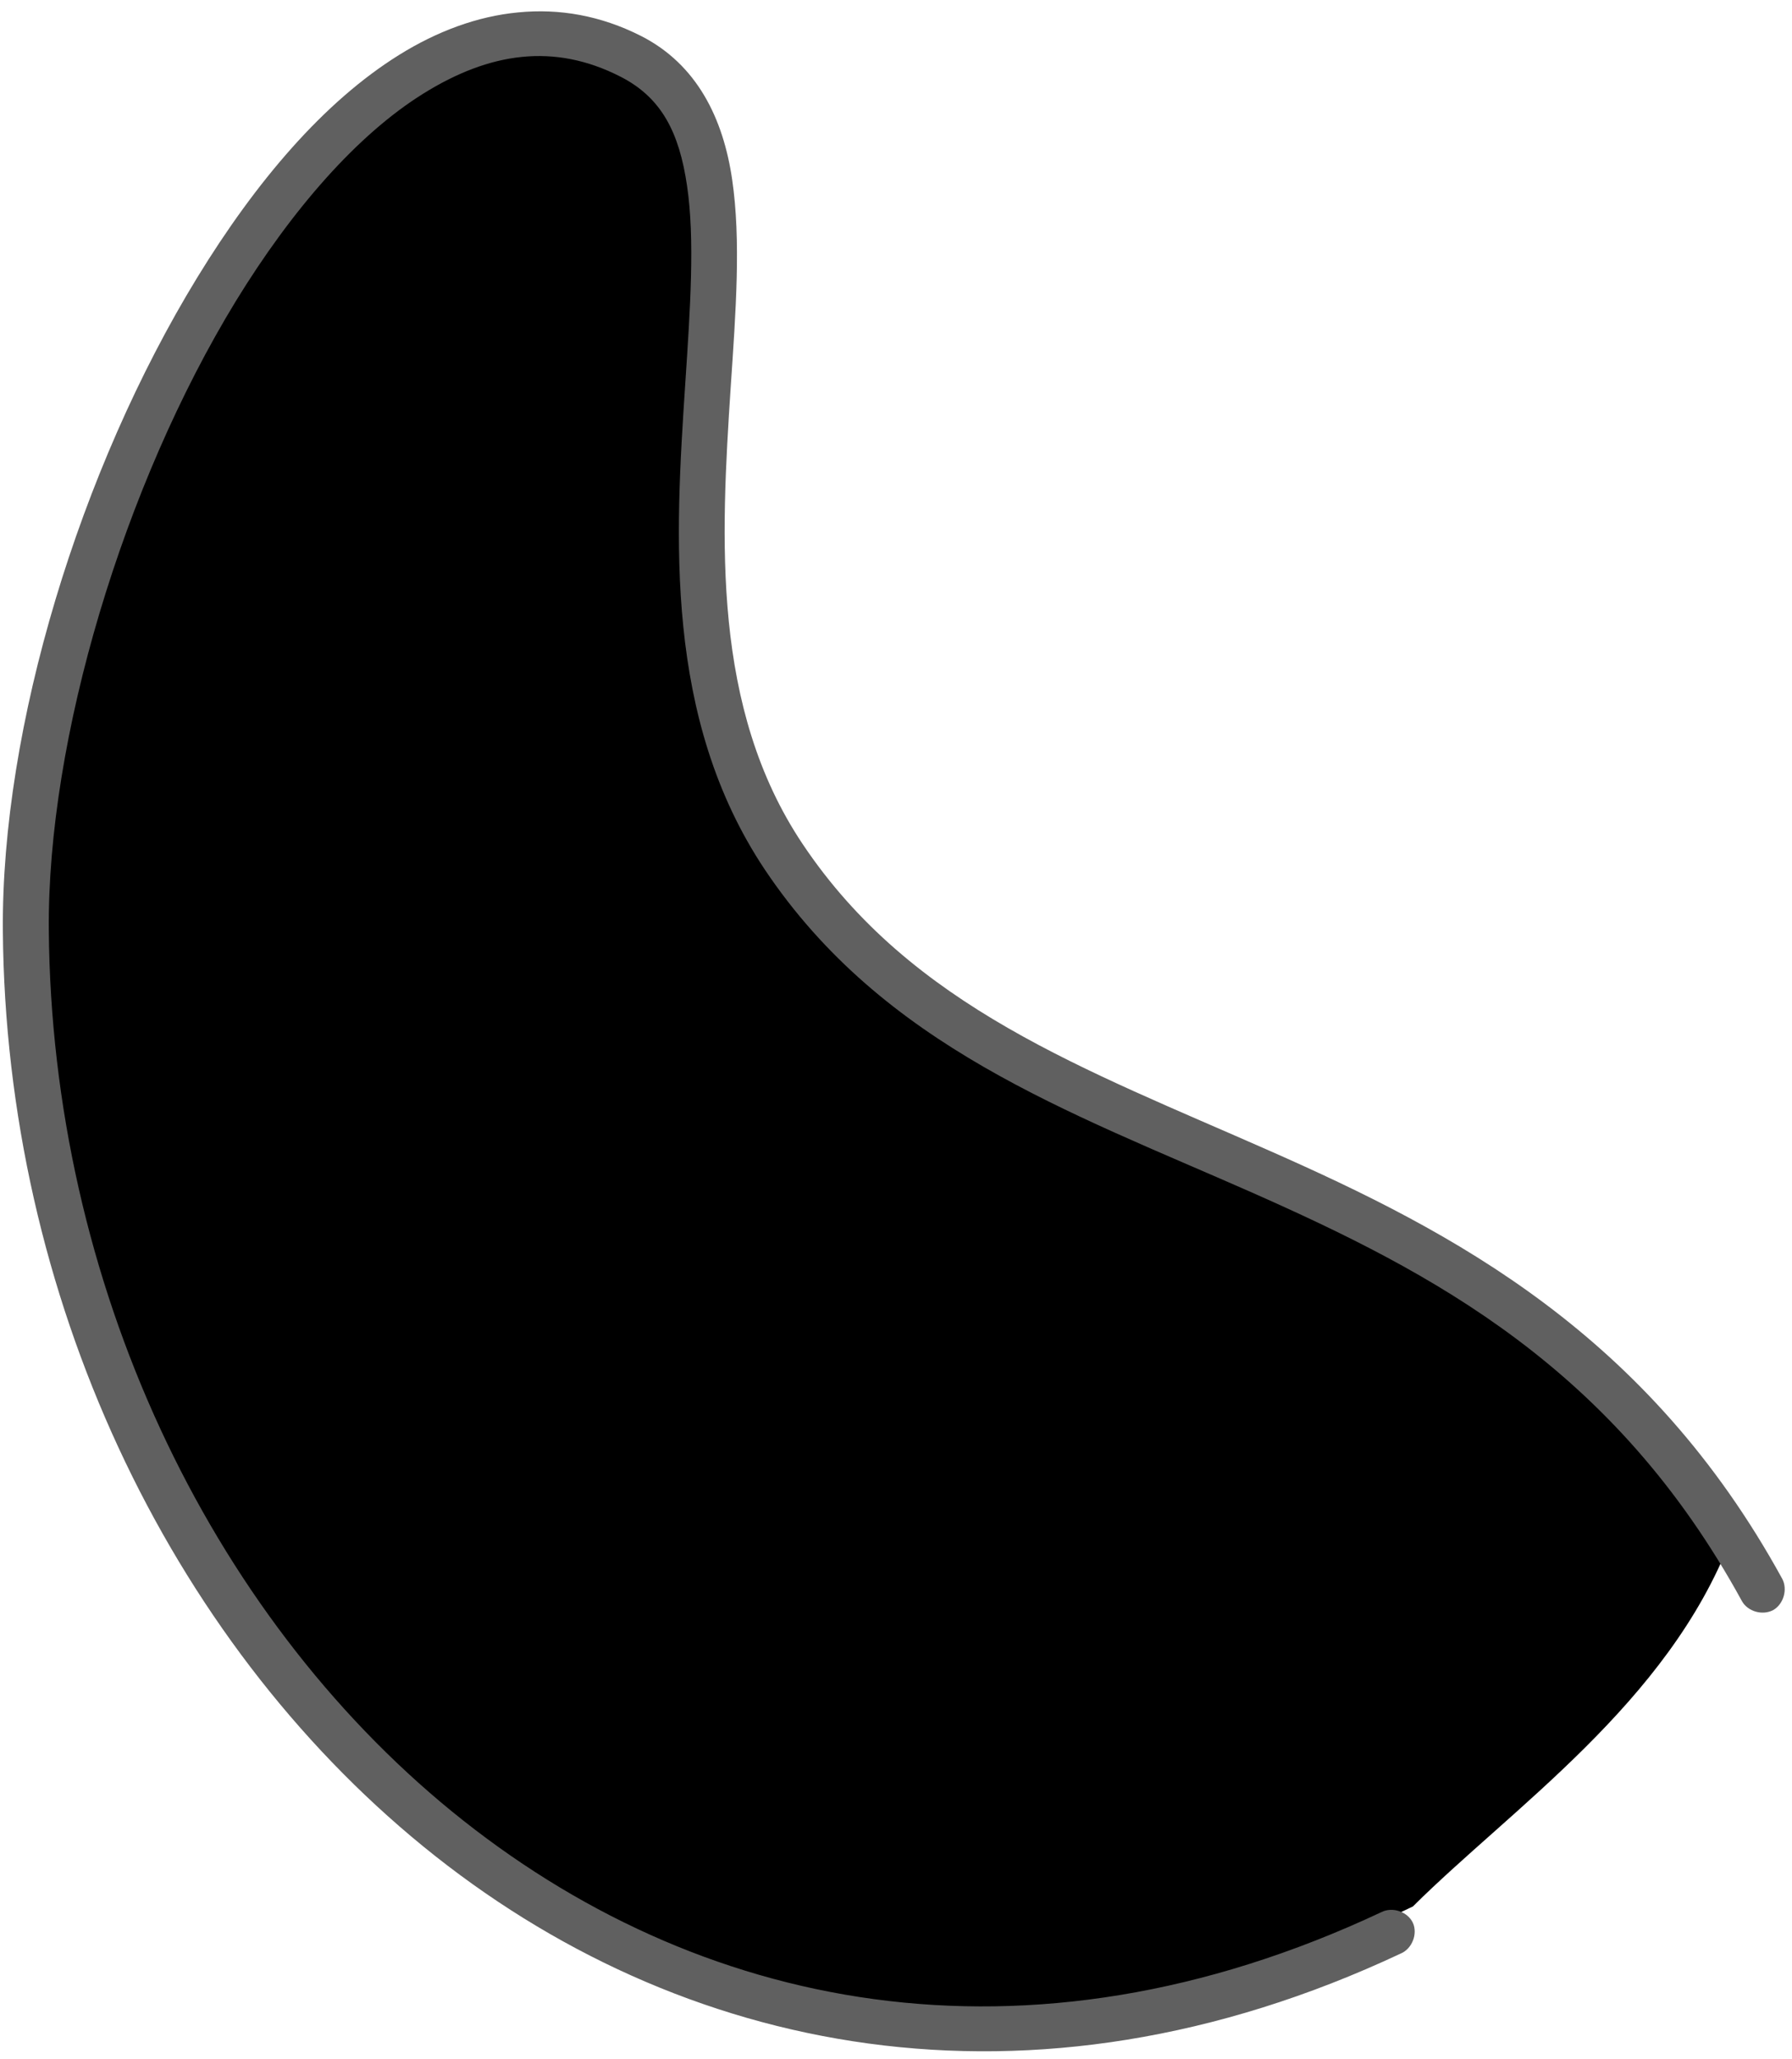
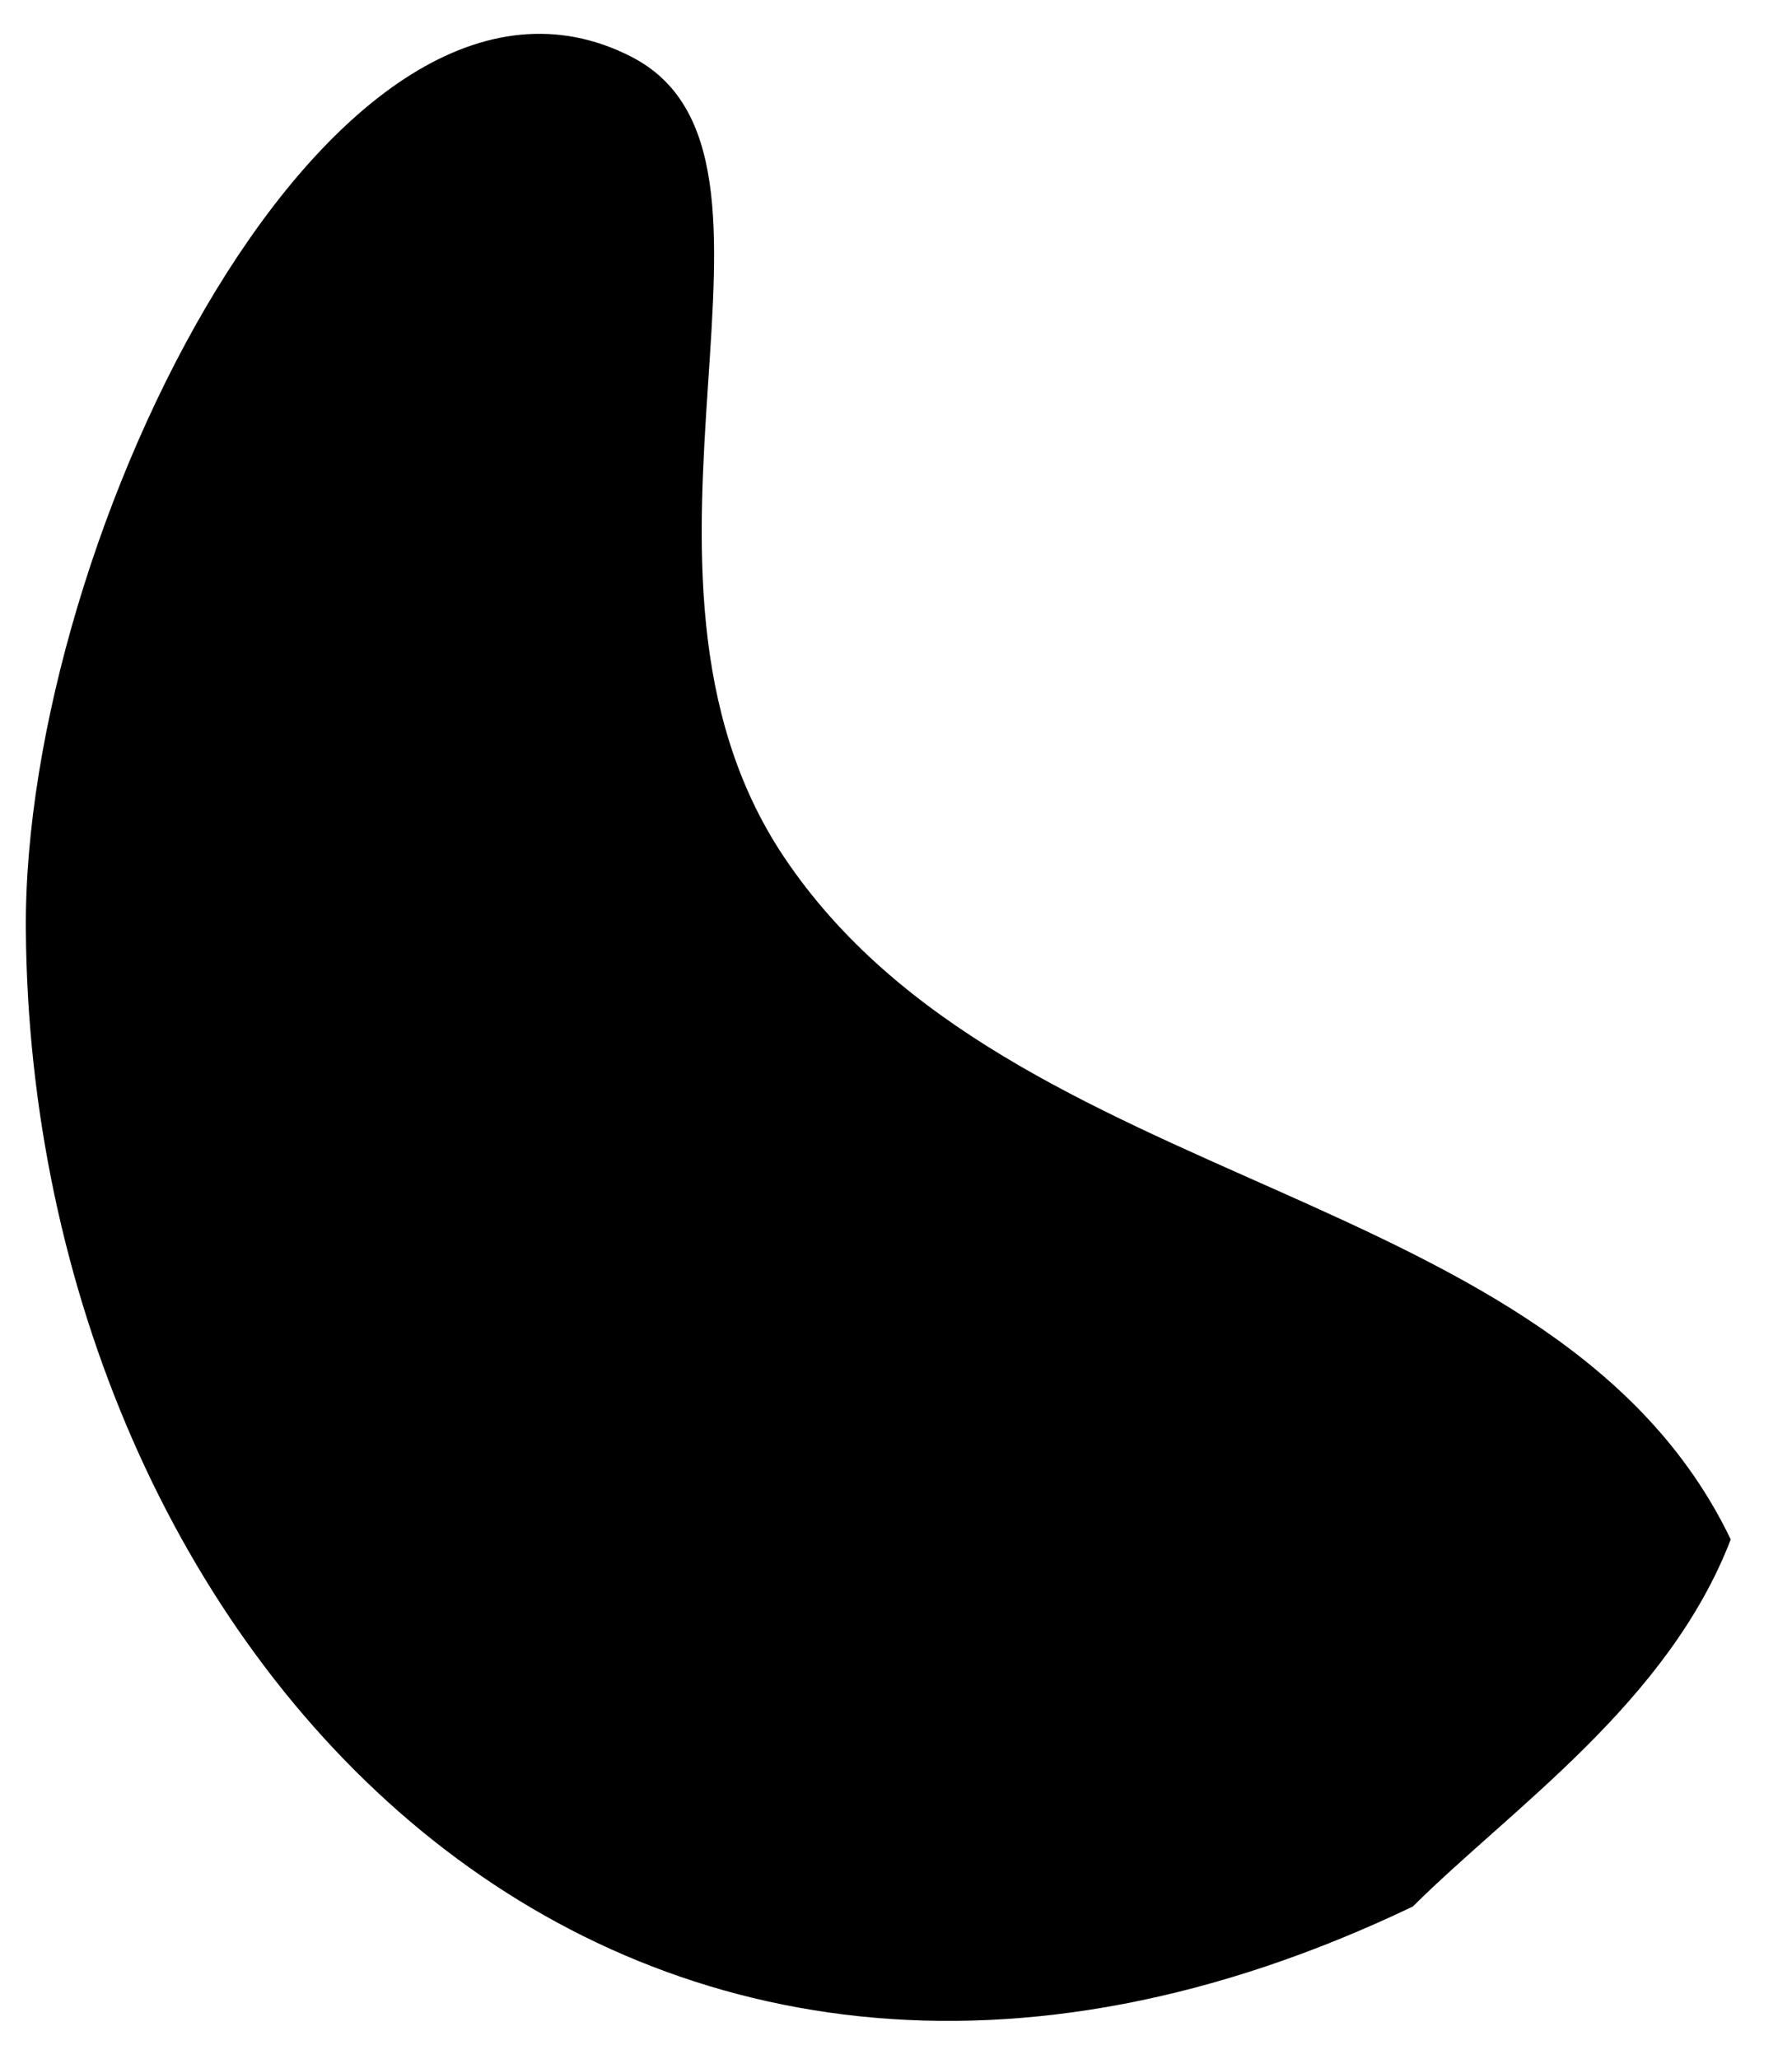
<svg xmlns="http://www.w3.org/2000/svg" width="128px" height="147px" viewBox="0 0 128 147">
  <title>кот 2 хвост</title>
  <desc>Created with Sketch.</desc>
  <g id="Прототип" stroke="none" stroke-width="1" fill="none" fill-rule="evenodd">
    <g id="Макет-зоогостиницы" transform="translate(-45, -3090)">
      <g id="Group-19" transform="translate(45, 3042)">
        <g id="кот-2-хвост" transform="translate(0, 48)">
          <path d="M100.918,136.108 C43.83,163.415 2.252,117.687 1.847,66.429 C1.613,38.253 24.013,-6.691 45.068,4.037 C58.916,11.076 42.251,40.62 55.984,61.159 C72.215,85.43 111.299,84.226 123.624,109.905 C119.123,121.578 107.973,129.096 100.918,136.108 Z" id="Fill-191" fill="#000000" />
-           <path d="M37.01,0.886 C34.089,1.161 31.216,2.239 28.529,3.907 C23.129,7.259 18.282,12.964 14.086,19.817 C5.709,33.507 0.089,51.914 0.204,66.444 C0.409,92.528 12.008,116.962 30.242,131.827 C48.491,146.707 73.538,151.902 100.034,139.475 C100.859,139.141 101.283,138.067 100.918,137.268 C100.539,136.472 99.45,136.108 98.666,136.513 C73.203,148.461 49.714,143.526 32.29,129.33 C14.881,115.13 3.69,91.558 3.486,66.399 C3.371,52.753 8.816,34.637 16.844,21.5 C20.865,14.941 25.526,9.612 30.242,6.68 C34.977,3.733 39.579,3.049 44.325,5.476 C47.257,6.97 48.521,9.467 49.075,13.269 C49.64,17.074 49.305,21.994 48.945,27.424 C48.231,38.268 47.402,51.259 54.635,62.089 C63.098,74.716 76.31,79.35 89.334,85.096 C102.368,90.859 115.306,97.638 124.423,114.305 C124.843,115.059 125.906,115.349 126.66,114.944 C127.4,114.521 127.704,113.461 127.299,112.707 C117.714,95.23 103.836,87.957 90.668,82.149 C77.5,76.329 65.116,71.888 57.333,60.26 C50.829,50.55 51.483,38.472 52.193,27.639 C52.557,22.24 52.936,17.174 52.297,12.819 C51.658,8.449 49.785,4.602 45.793,2.57 C42.901,1.105 39.943,0.596 37.01,0.886 Z" id="Fill-192" fill="#606060" />
        </g>
      </g>
    </g>
  </g>
</svg>